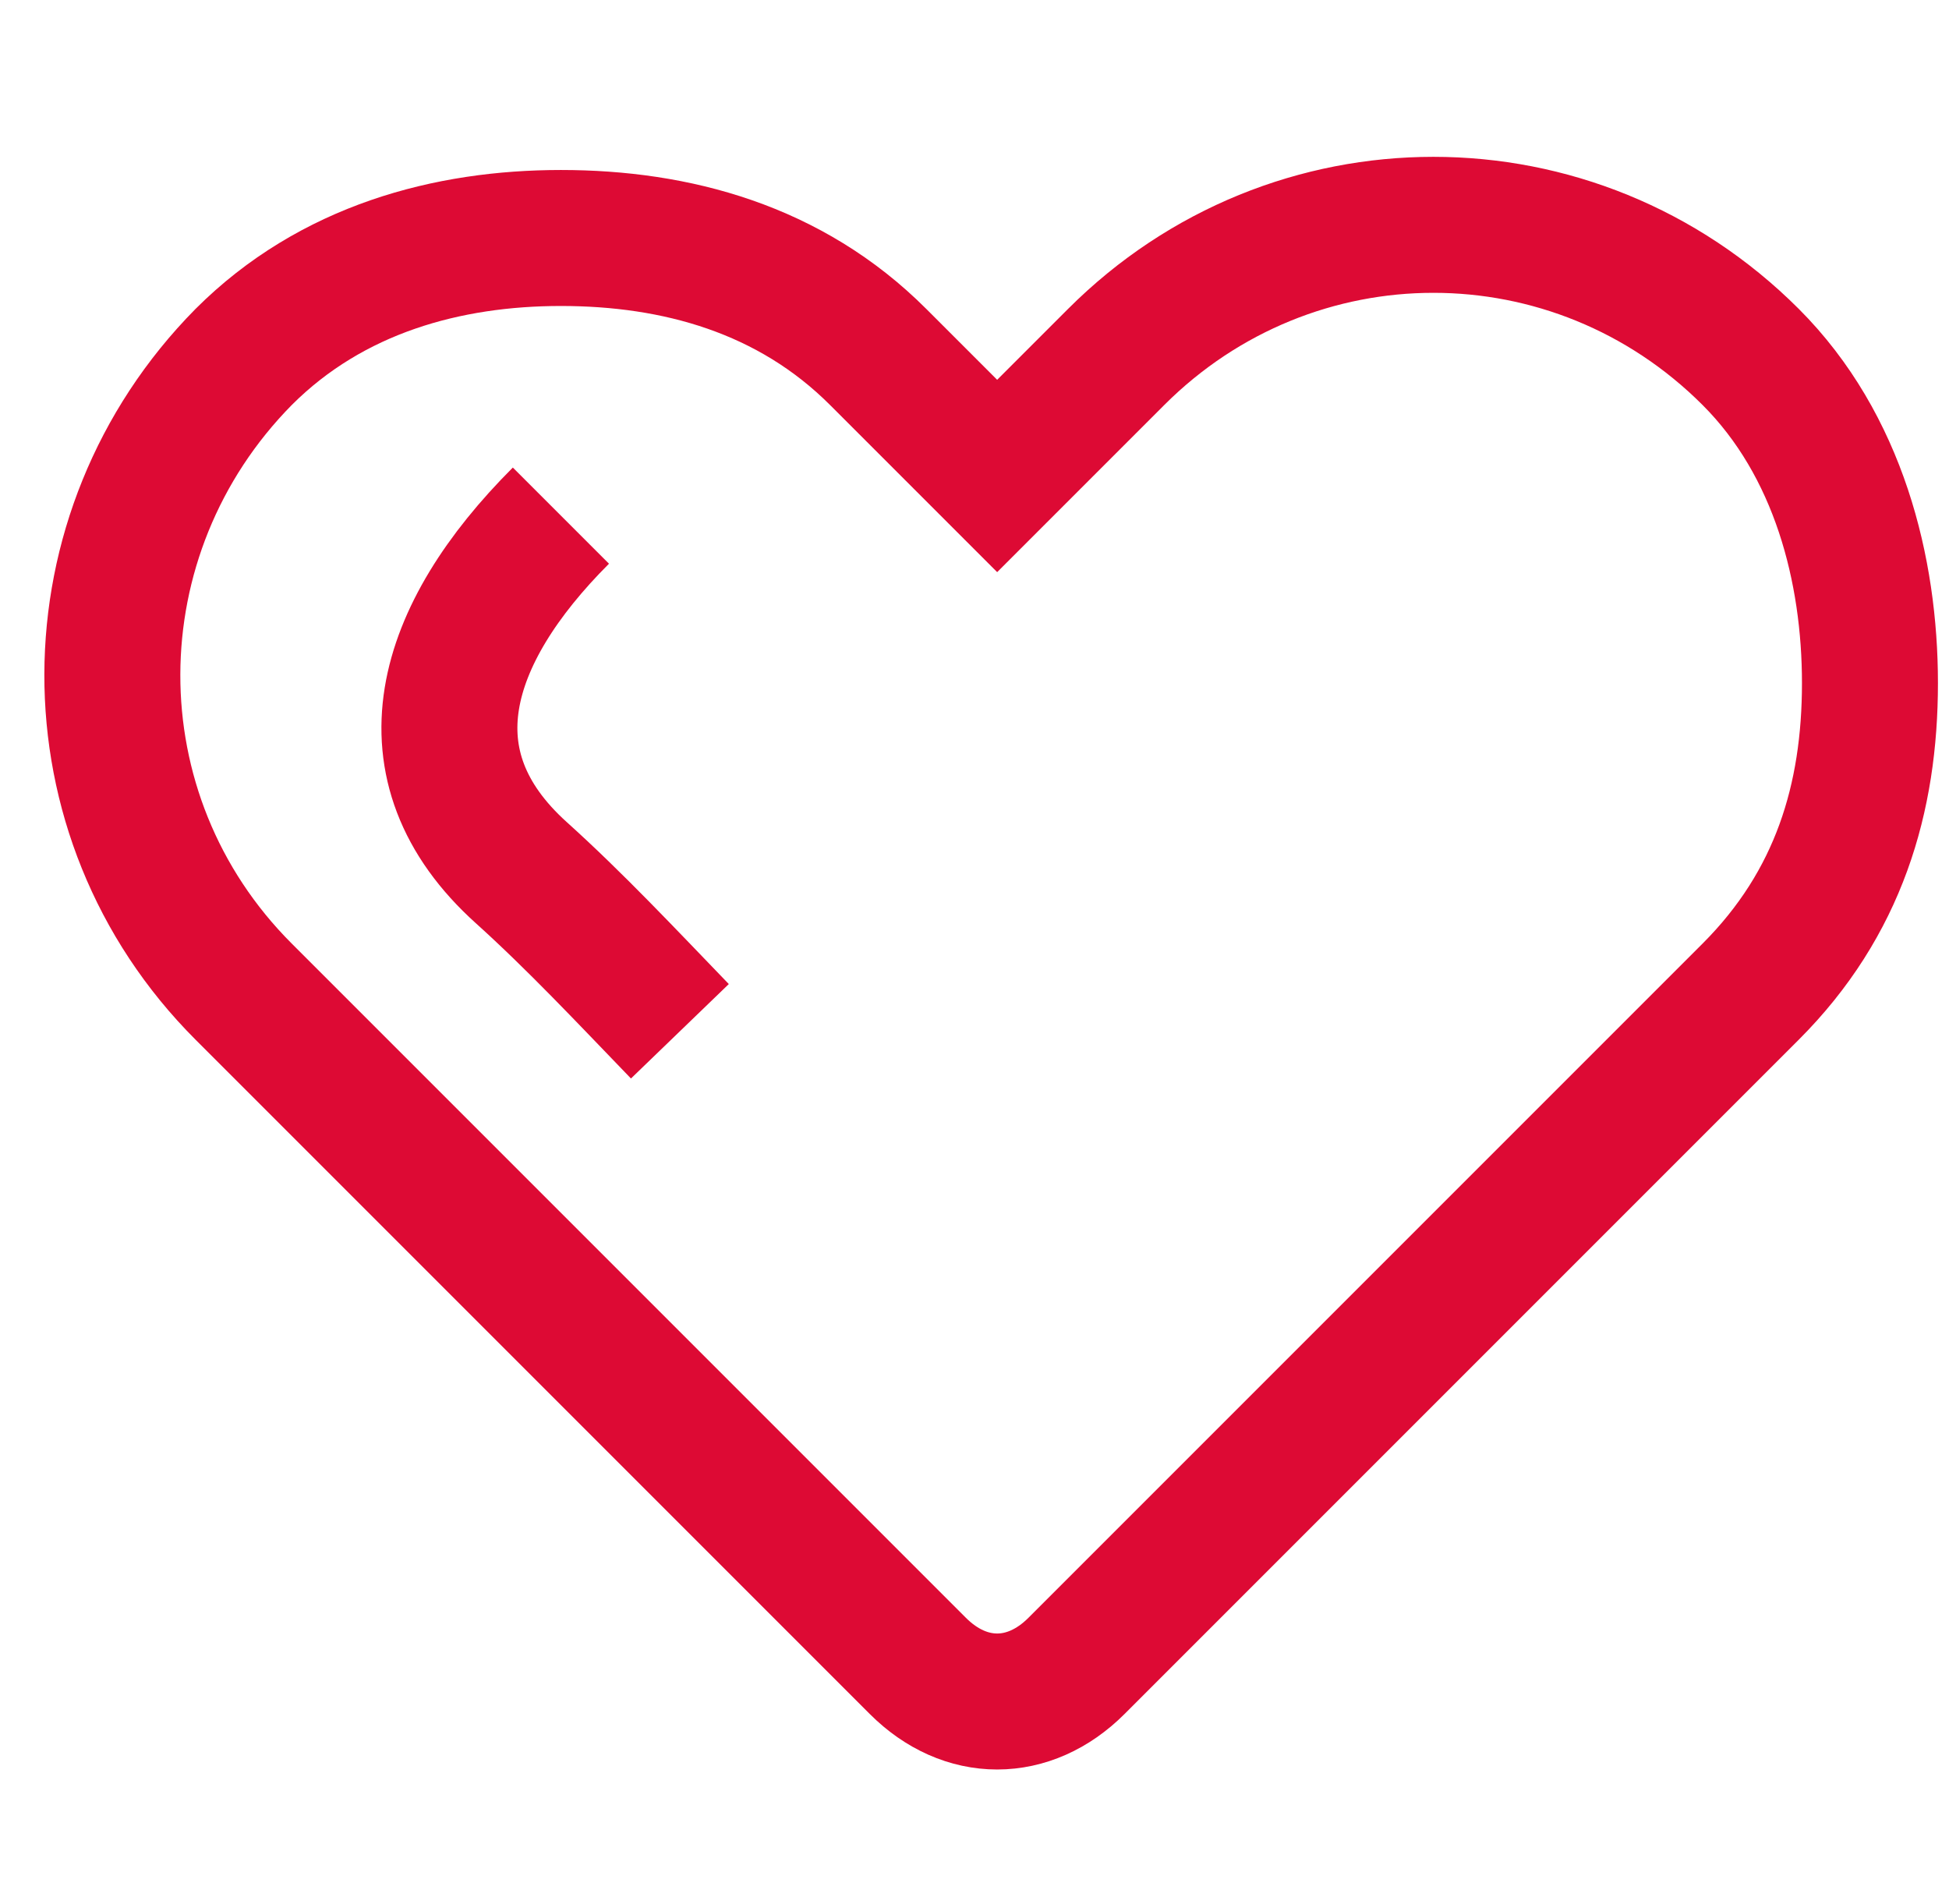
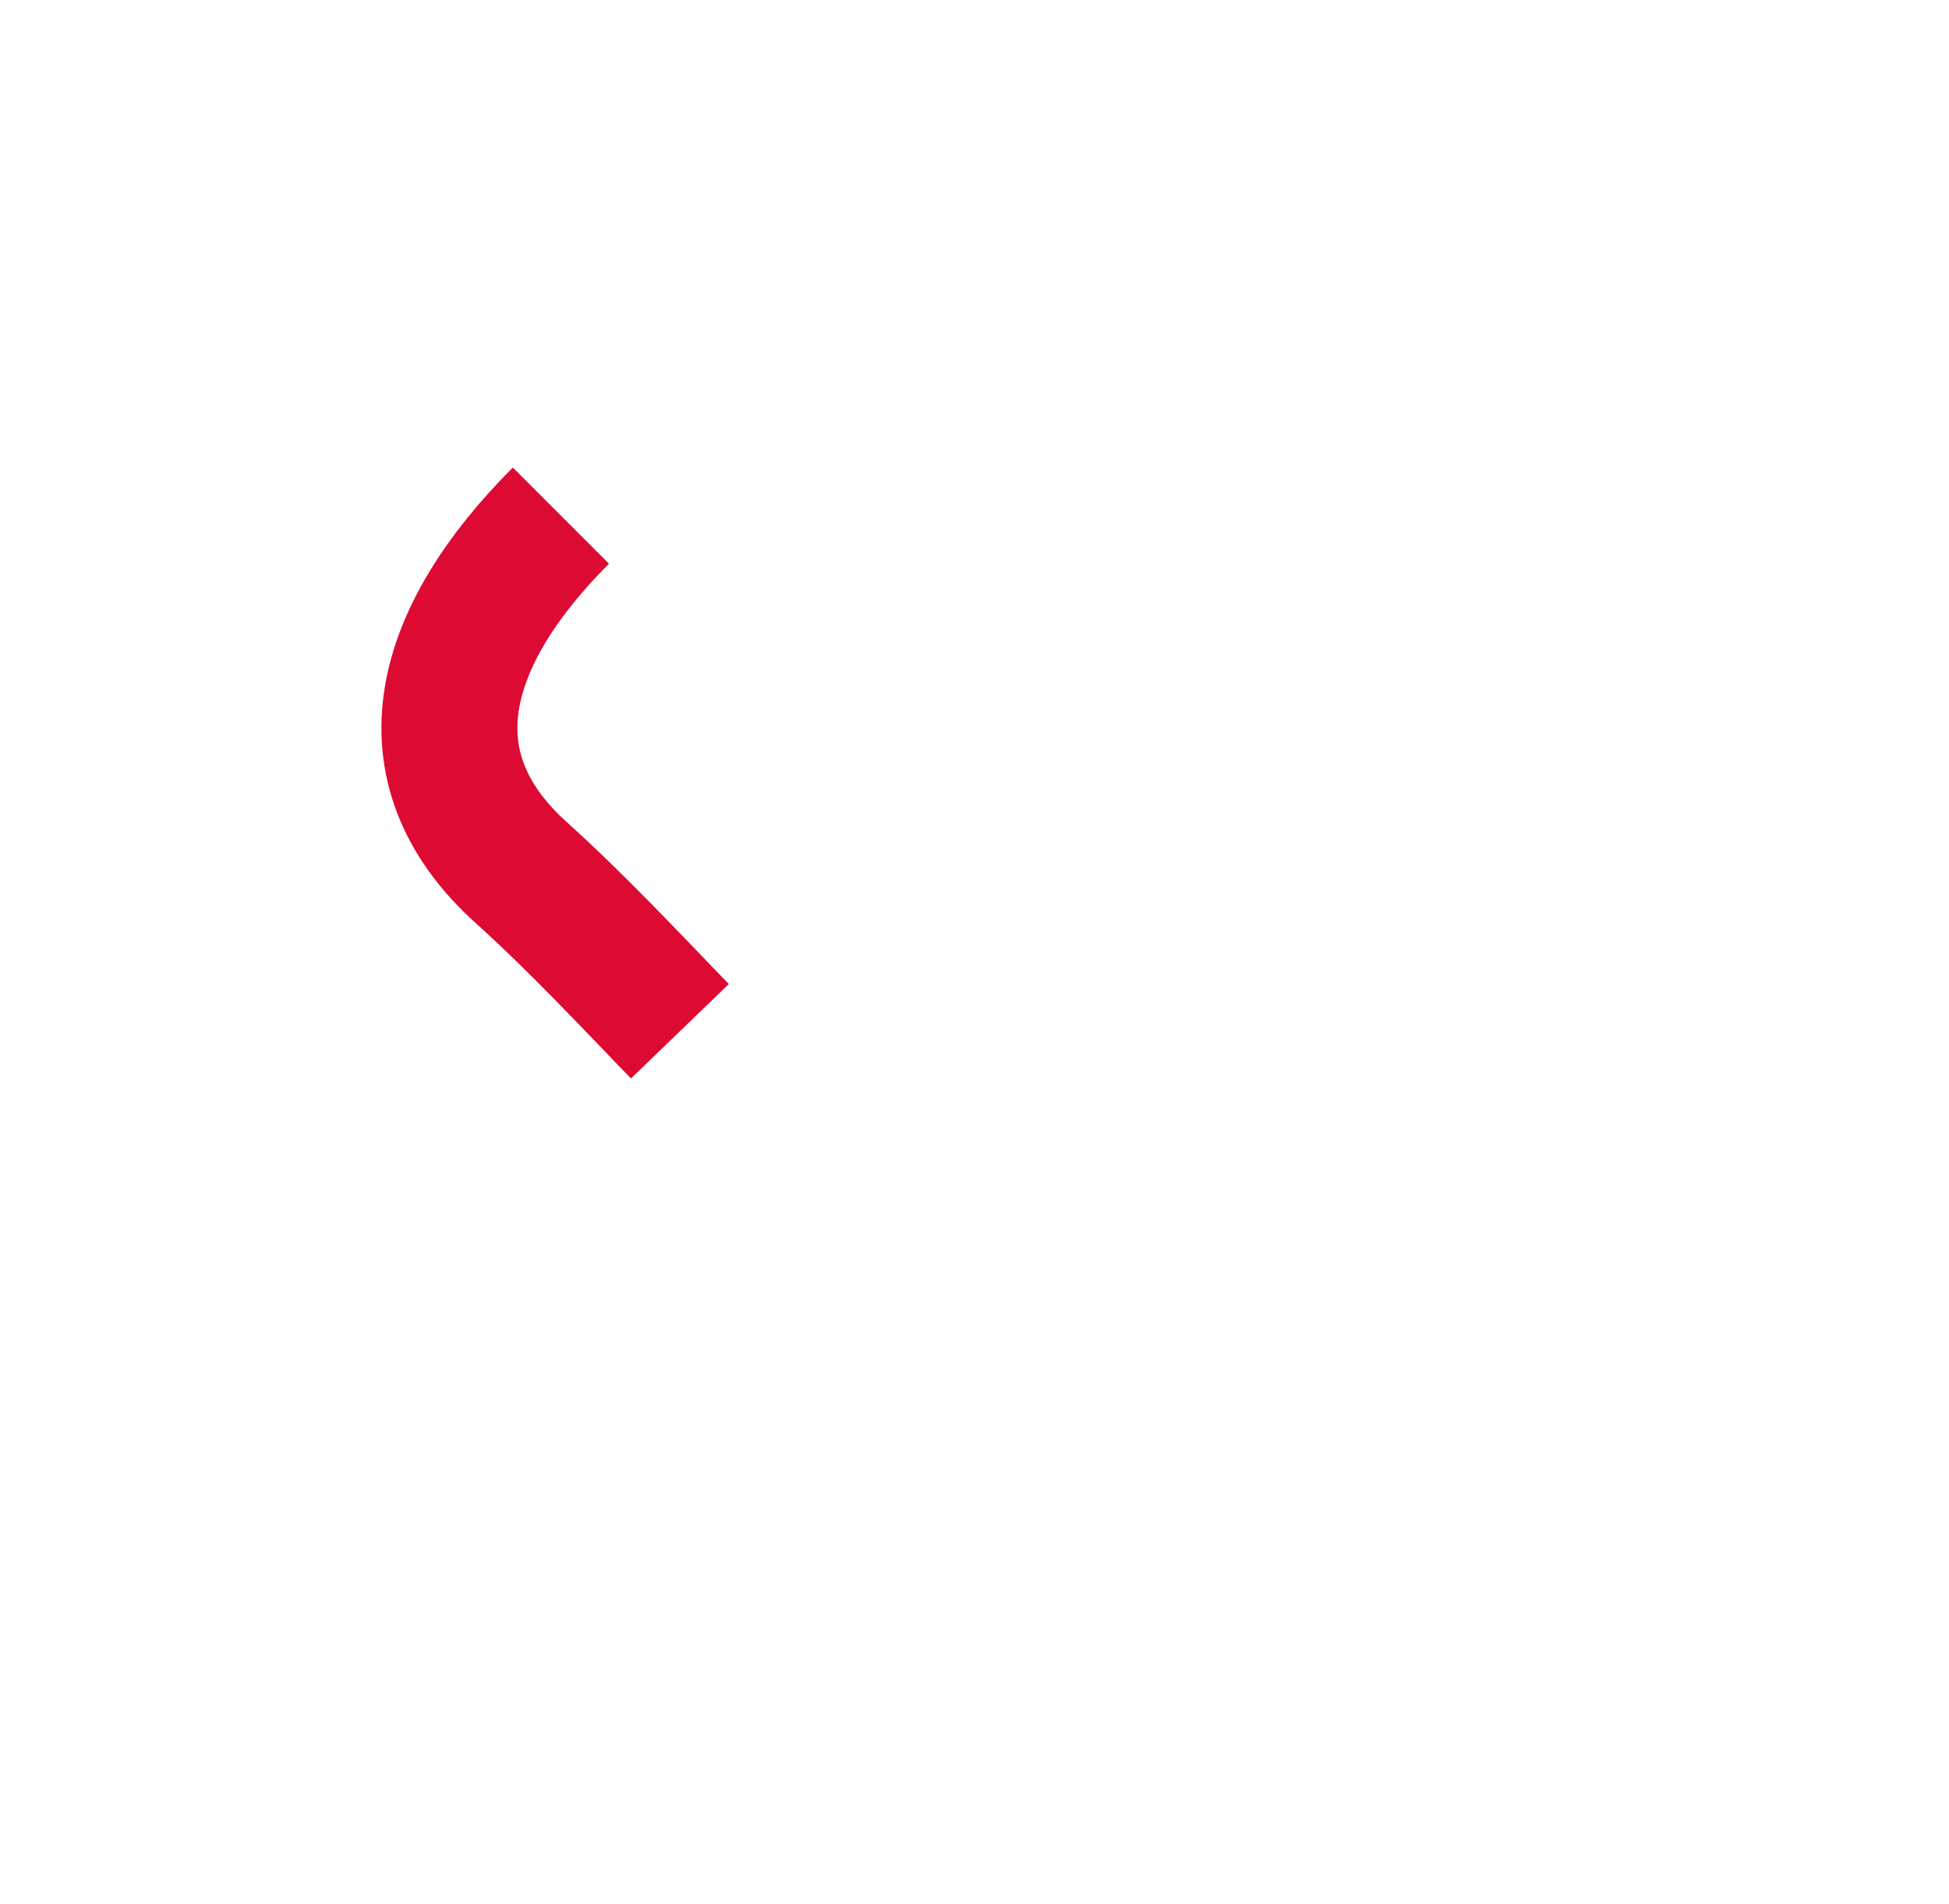
<svg xmlns="http://www.w3.org/2000/svg" width="43" height="42" viewBox="0 0 43 42" fill="none">
-   <path d="M38.625 7.875C40.569 9.819 41.256 12.577 41.256 15.069C41.256 17.61 40.569 19.931 38.625 21.875L23.75 36.75C22.703 37.797 21.297 37.797 20.25 36.75L5.375 21.875C1.488 17.988 1.538 11.762 5.375 7.875C7.319 5.931 9.883 5.25 12.375 5.25C14.917 5.25 17.431 5.931 19.375 7.875L22 10.5L24.625 7.875C28.512 3.988 34.738 3.988 38.625 7.875Z" stroke="#DD0A34" stroke-width="3" />
  <path d="M15 22.75C13.806 21.513 12.694 20.326 11.5 19.25C8.875 16.885 9.75 14 12.375 11.375" stroke="#DD0A34" stroke-width="3" />
</svg>